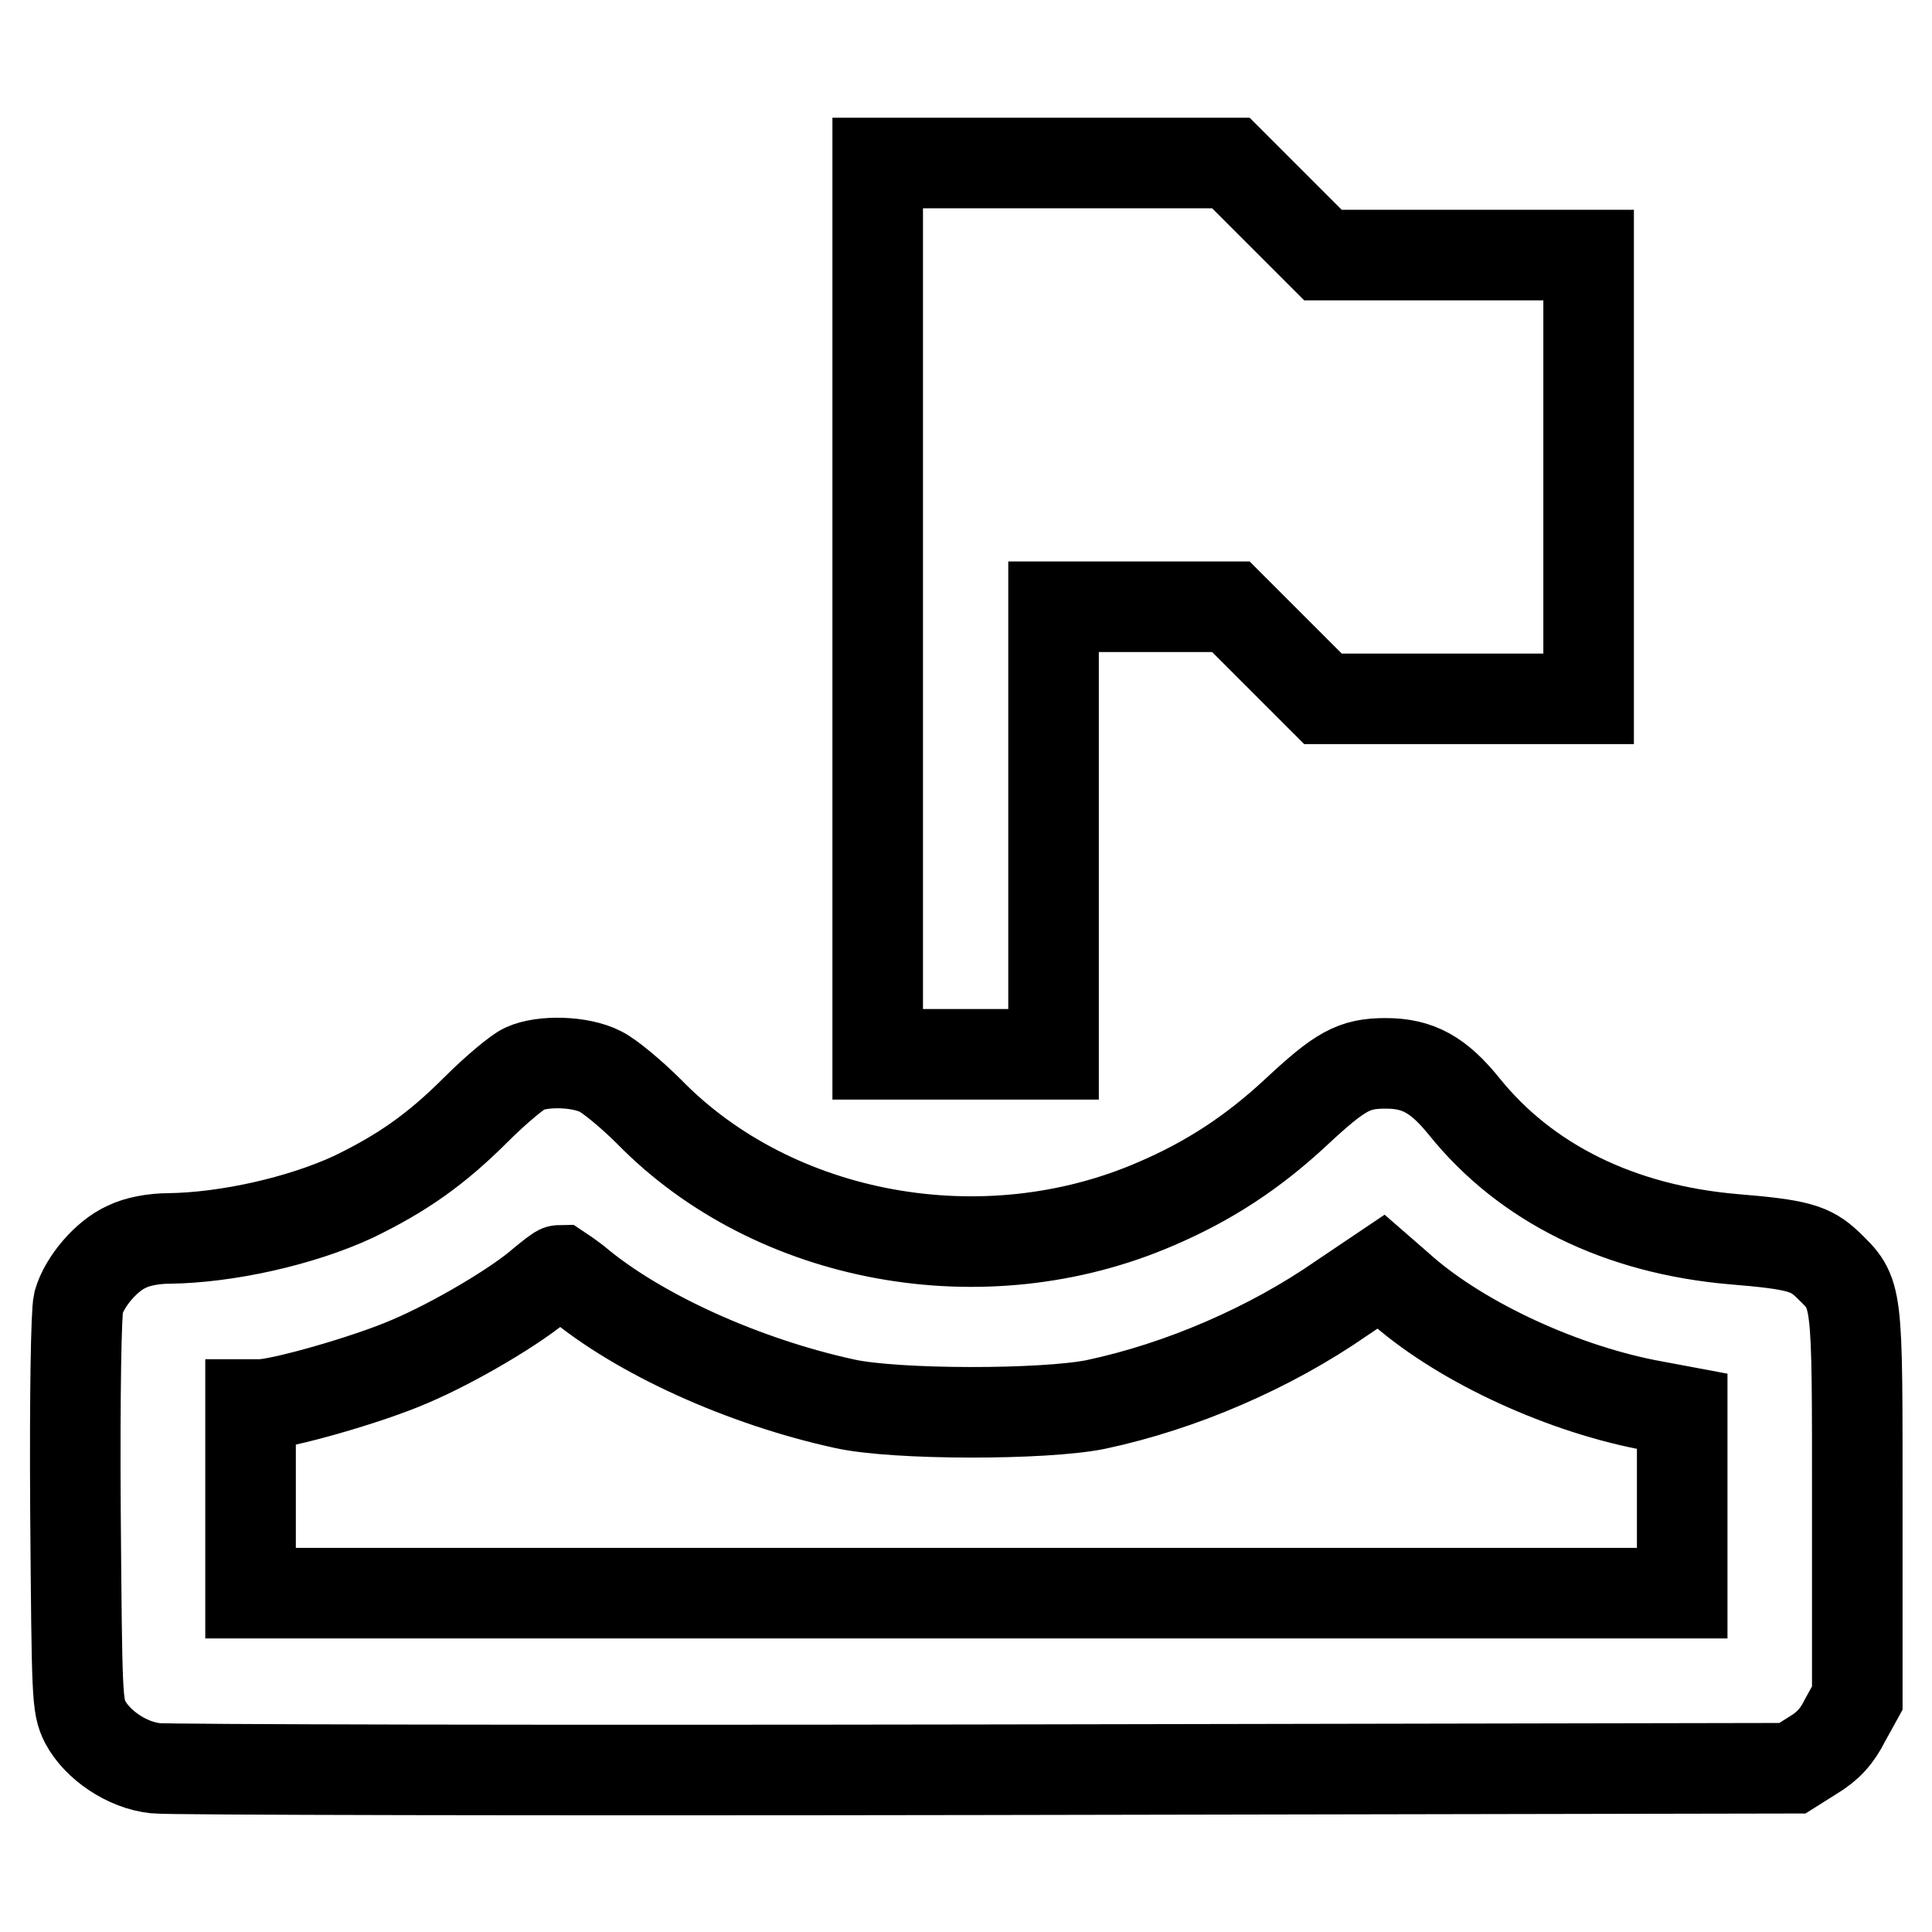
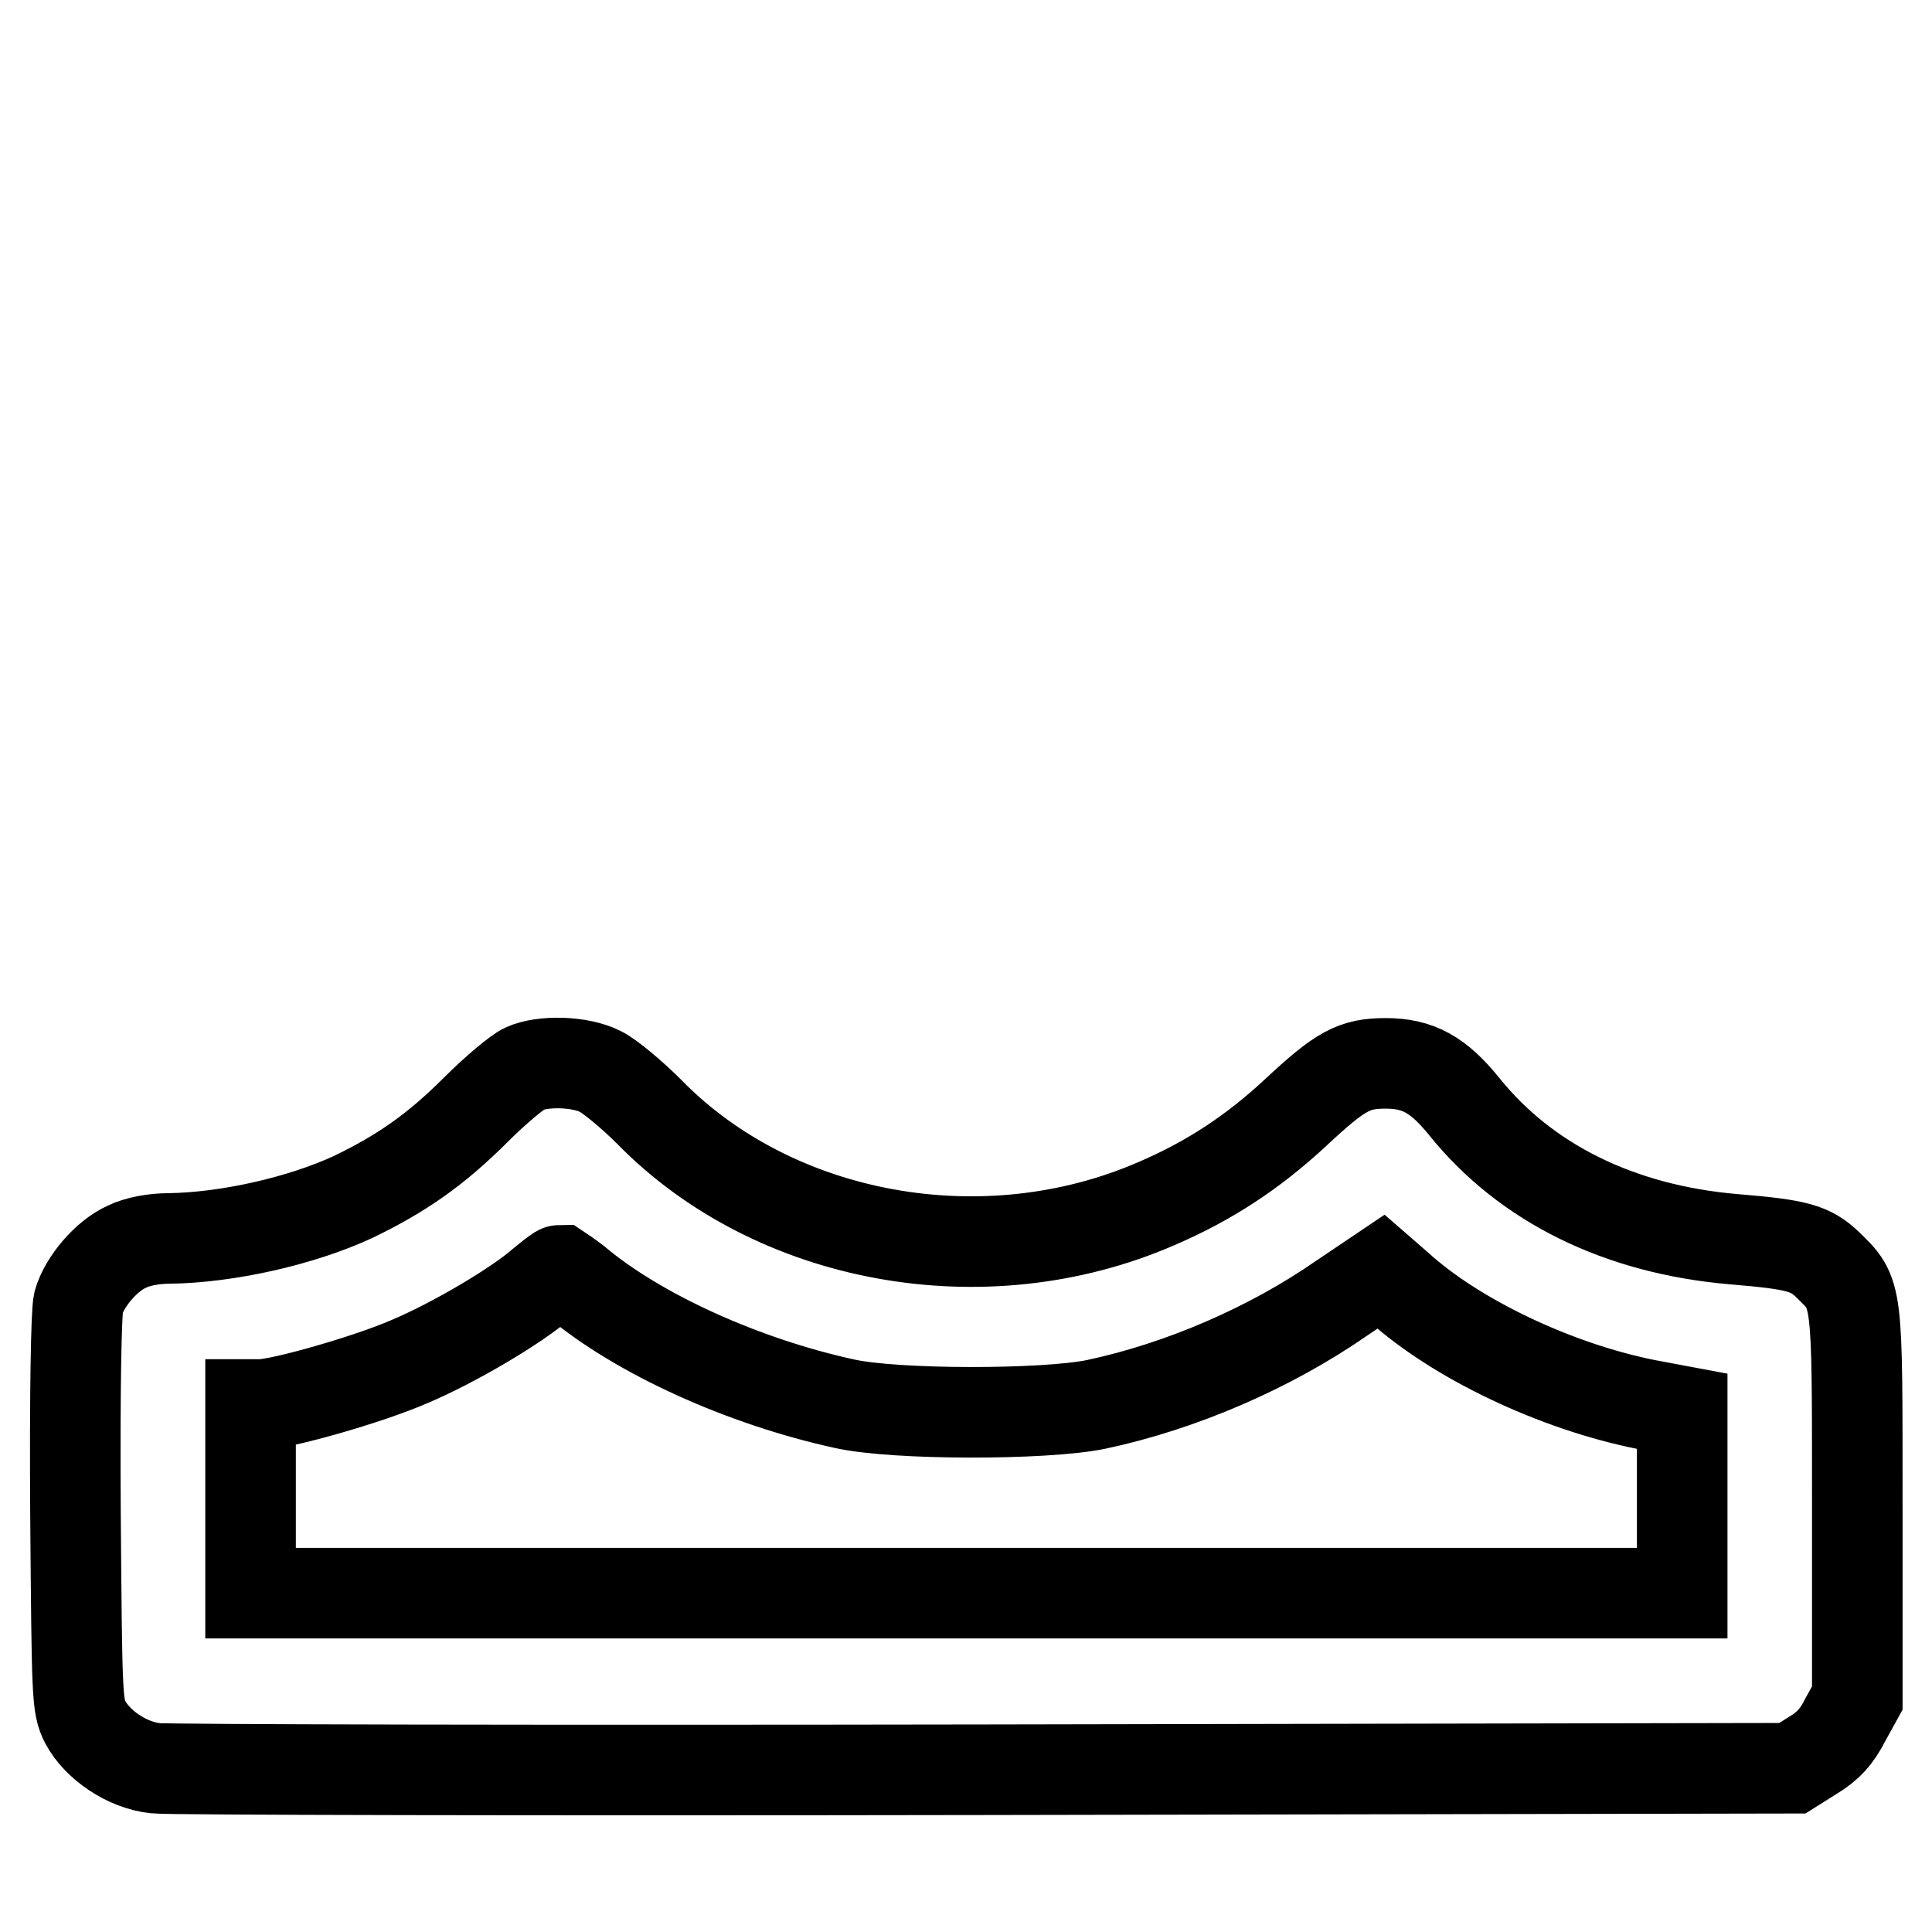
<svg xmlns="http://www.w3.org/2000/svg" version="1.1" x="0px" y="0px" viewBox="0 0 256 256" enable-background="new 0 0 256 256" xml:space="preserve">
  <g>
    <g>
      <g>
-         <path stroke-width="12" fill-opacity="0" stroke="#000000" d="M116.3,80.7v59H128h11.6V110V80.4h11.8h11.7l6.1,6.1l6.1,6.1h17.6h17.6V63.2V33.8h-17.6h-17.6l-6.1-6.1l-6.1-6.1h-23.4h-23.4V80.7z" />
        <path stroke-width="12" fill-opacity="0" stroke="#000000" d="M69.5,141.6c-0.9,0.4-3.8,2.8-6.4,5.4c-5.4,5.4-9.9,8.5-16.3,11.6c-6.9,3.2-16.7,5.4-24.4,5.5c-2,0-4.2,0.4-5.6,1.1c-2.7,1.2-5.6,4.6-6.4,7.4c-0.3,1.3-0.5,11.8-0.4,27.7c0.2,24.7,0.2,25.7,1.3,27.9c1.6,3,5.5,5.7,9.3,6.1c1.6,0.2,51,0.3,109.9,0.2l107-0.2l2.7-1.7c2-1.2,3.2-2.5,4.3-4.7l1.6-2.9v-25.6c0-28.5,0.1-27.9-3.9-31.8c-2.3-2.2-4-2.7-12.5-3.4c-15.1-1.3-27.5-7.4-35.7-17.6c-3.4-4.2-6.1-5.7-10.4-5.7c-4.2,0-6,1-11.9,6.5c-5.7,5.3-11.5,9.1-18.5,12.1c-22.8,9.9-50.6,4.8-67.2-12.2c-2.3-2.3-5.2-4.7-6.4-5.3C76.9,140.6,71.9,140.5,69.5,141.6z M76.3,169.8c8.3,7,22.3,13.3,35.6,16.2c6.7,1.5,26.4,1.5,33.3,0.1c11.3-2.4,23.1-7.5,32.6-14.1l5.2-3.5l2.3,2c7.6,6.9,20.8,13.2,32.8,15.6l4.8,0.9V199v12.1H128H33.2v-12.5v-12.5h1.3c2.7,0,14.3-3.3,19.8-5.7c5.9-2.5,14.2-7.4,17.6-10.4c1.1-0.9,2.1-1.7,2.3-1.7C74.5,168.5,75.4,169.1,76.3,169.8z" />
      </g>
    </g>
  </g>
</svg>